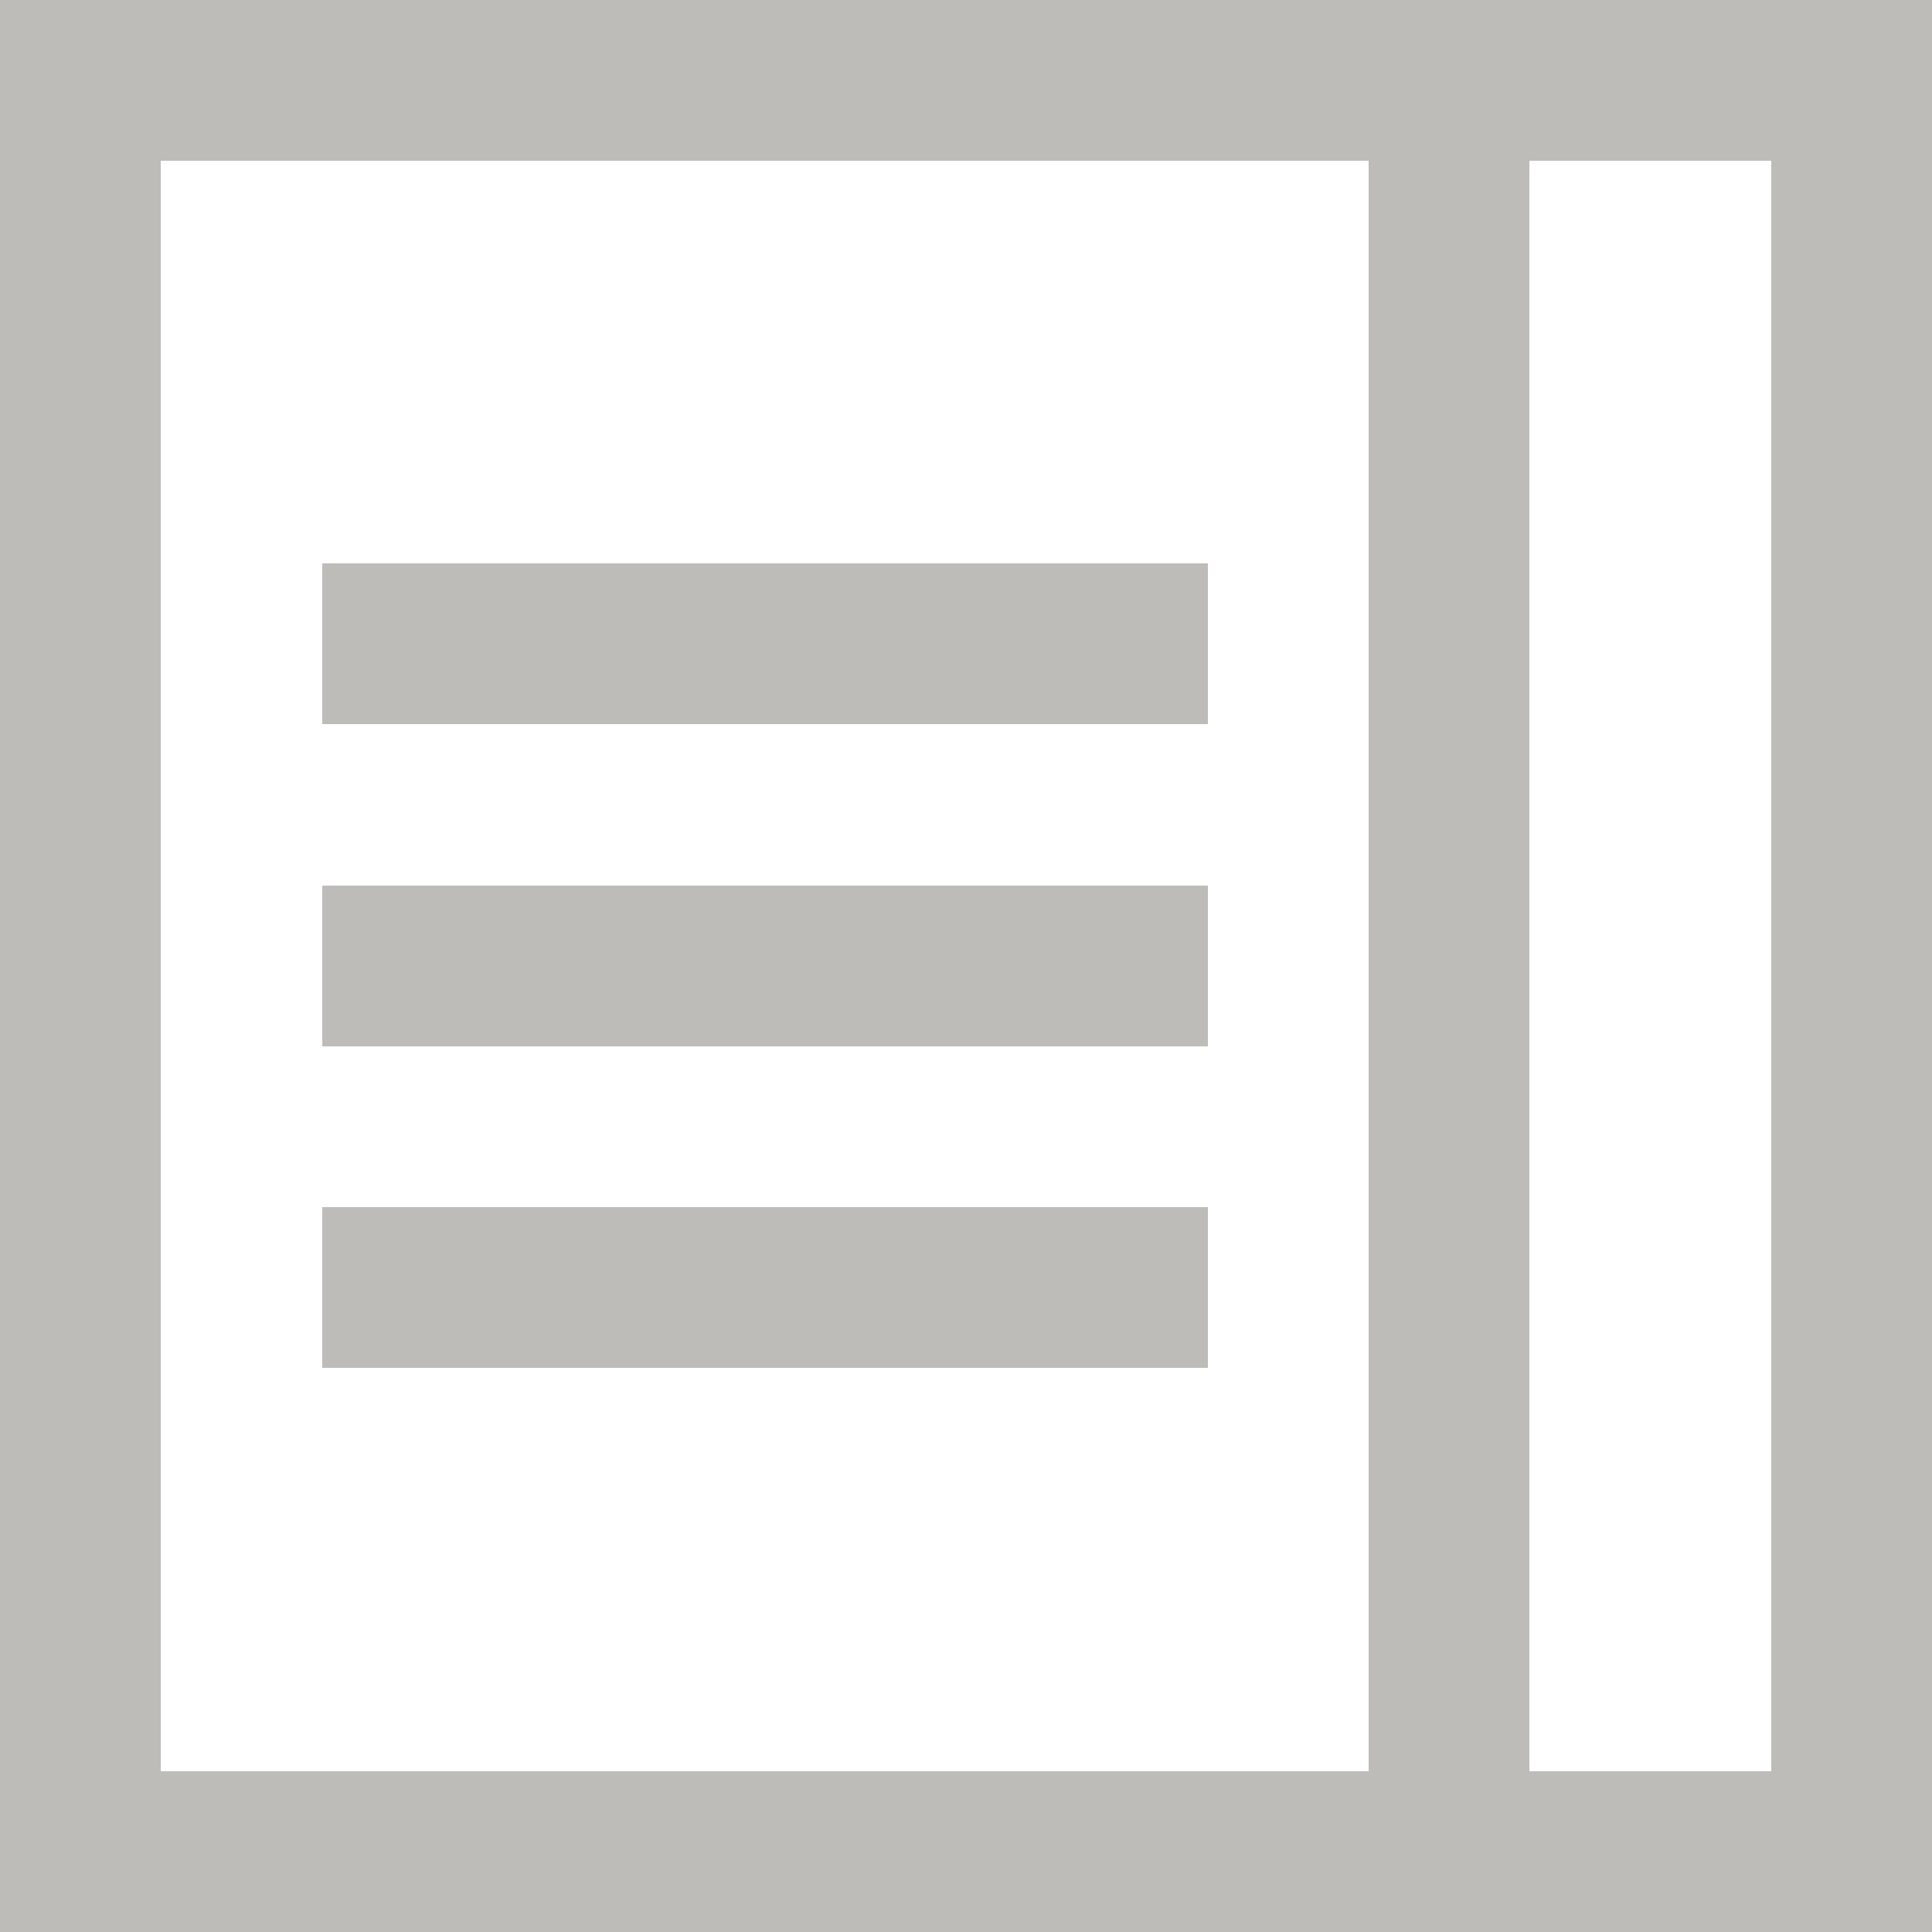
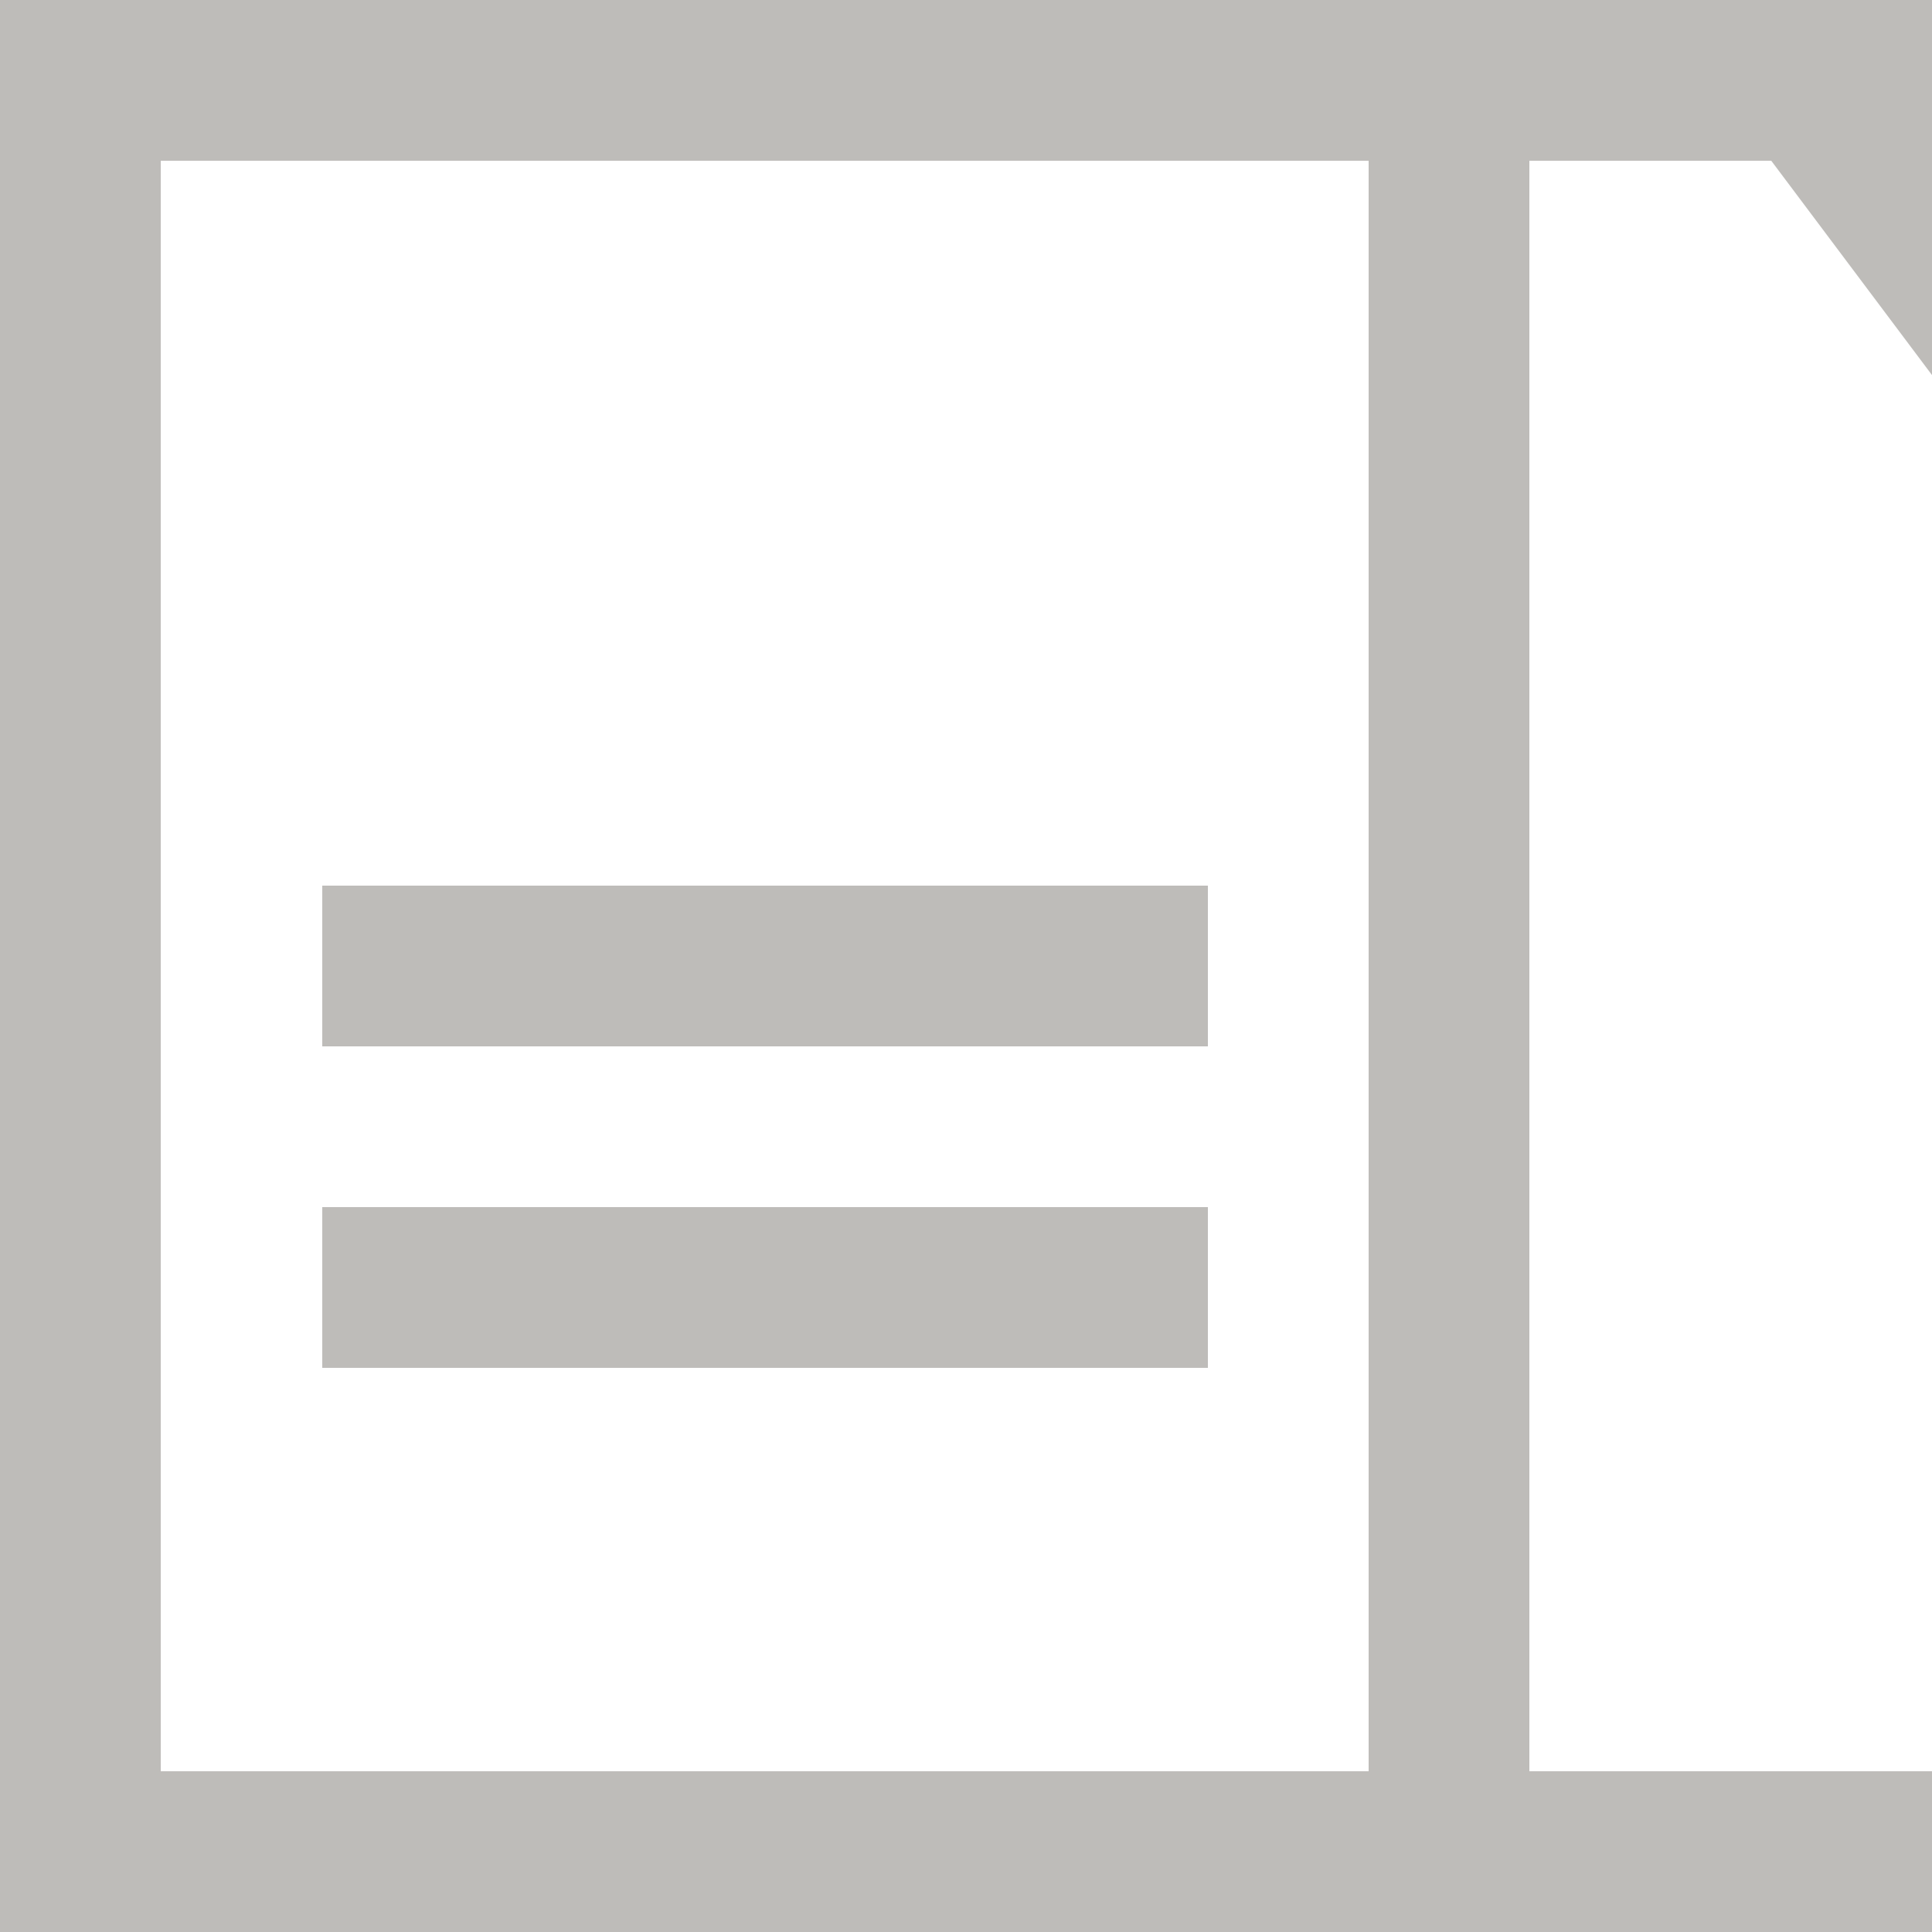
<svg xmlns="http://www.w3.org/2000/svg" viewBox="0 0 25 25">
  <defs>
    <style>.cls-1{fill:#bebcb9;}</style>
  </defs>
  <title>Artboard 5 copy 7</title>
  <g id="Layer_1" data-name="Layer 1">
    <g id="process">
-       <path class="cls-1" d="M0,0V25H25V0ZM2.08,22.92V2.08H17.71V22.92Zm20.84,0H19.79V2.08h3.13Z" />
-       <rect class="cls-1" x="4.17" y="7.29" width="11.46" height="2.08" />
+       <path class="cls-1" d="M0,0V25H25V0ZM2.08,22.92V2.08H17.71V22.92m20.84,0H19.79V2.08h3.13Z" />
      <rect class="cls-1" x="4.17" y="11.46" width="11.46" height="2.08" />
      <rect class="cls-1" x="4.17" y="15.62" width="11.46" height="2.08" />
    </g>
  </g>
</svg>